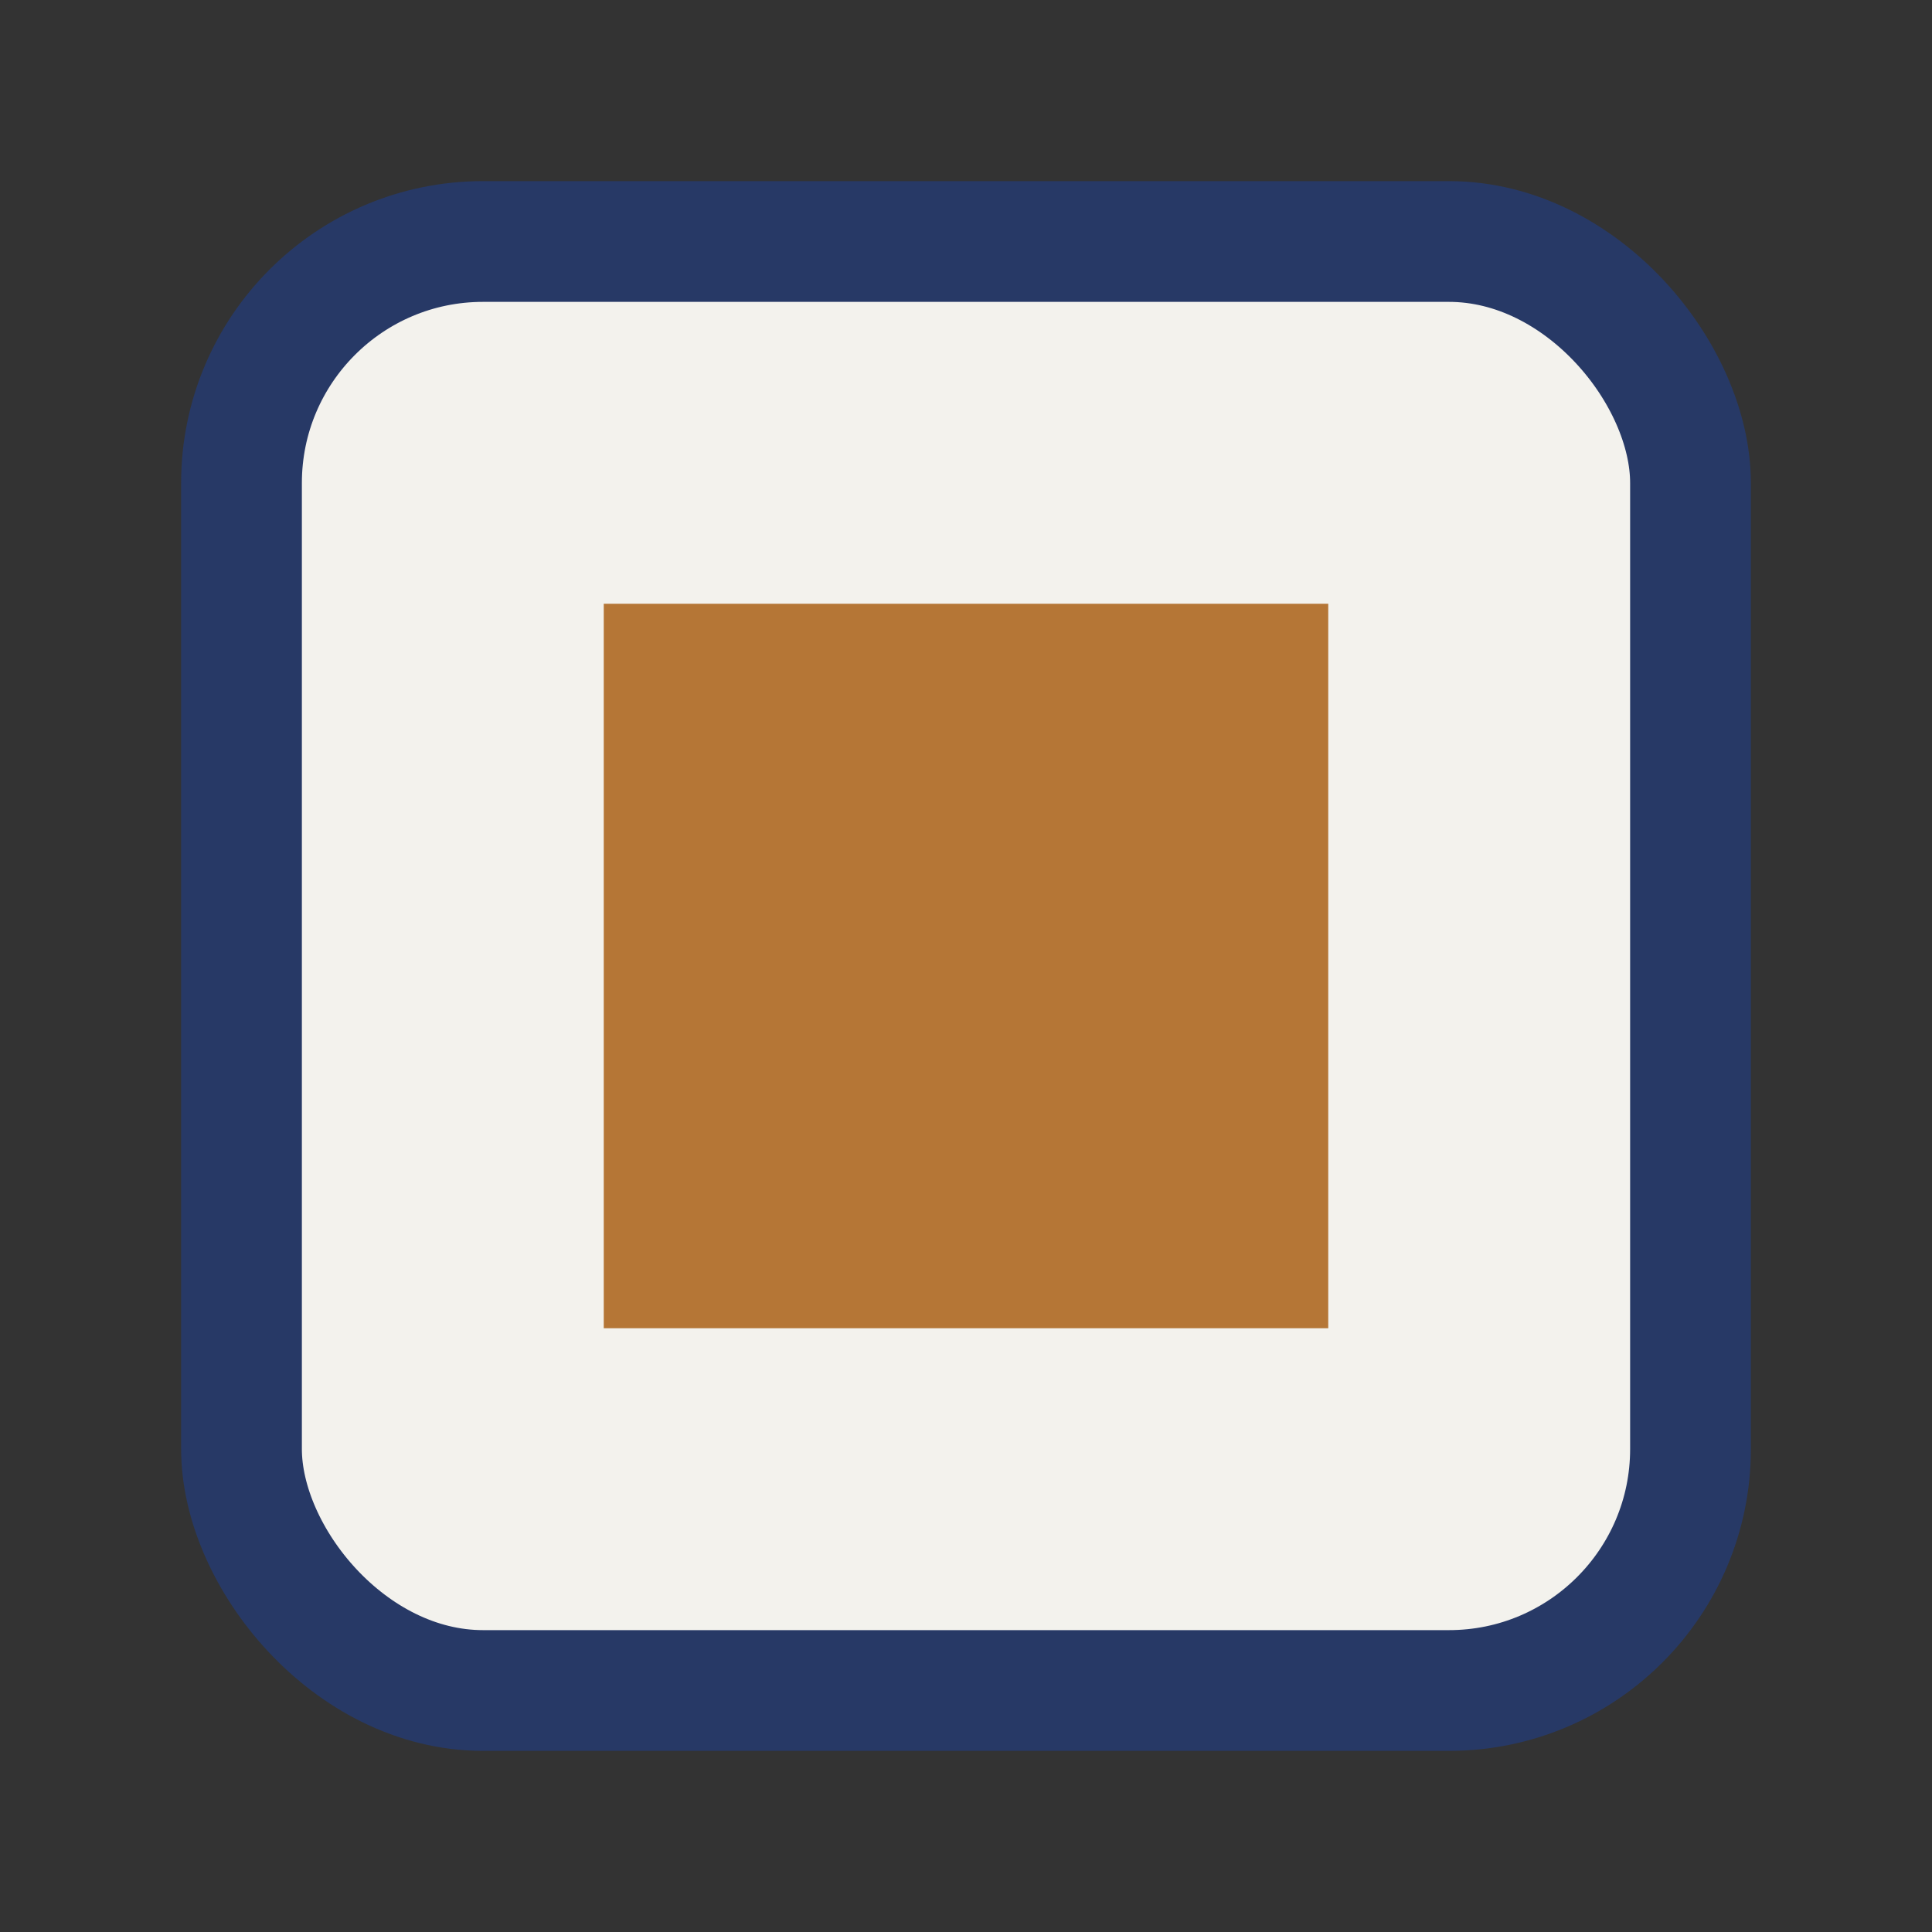
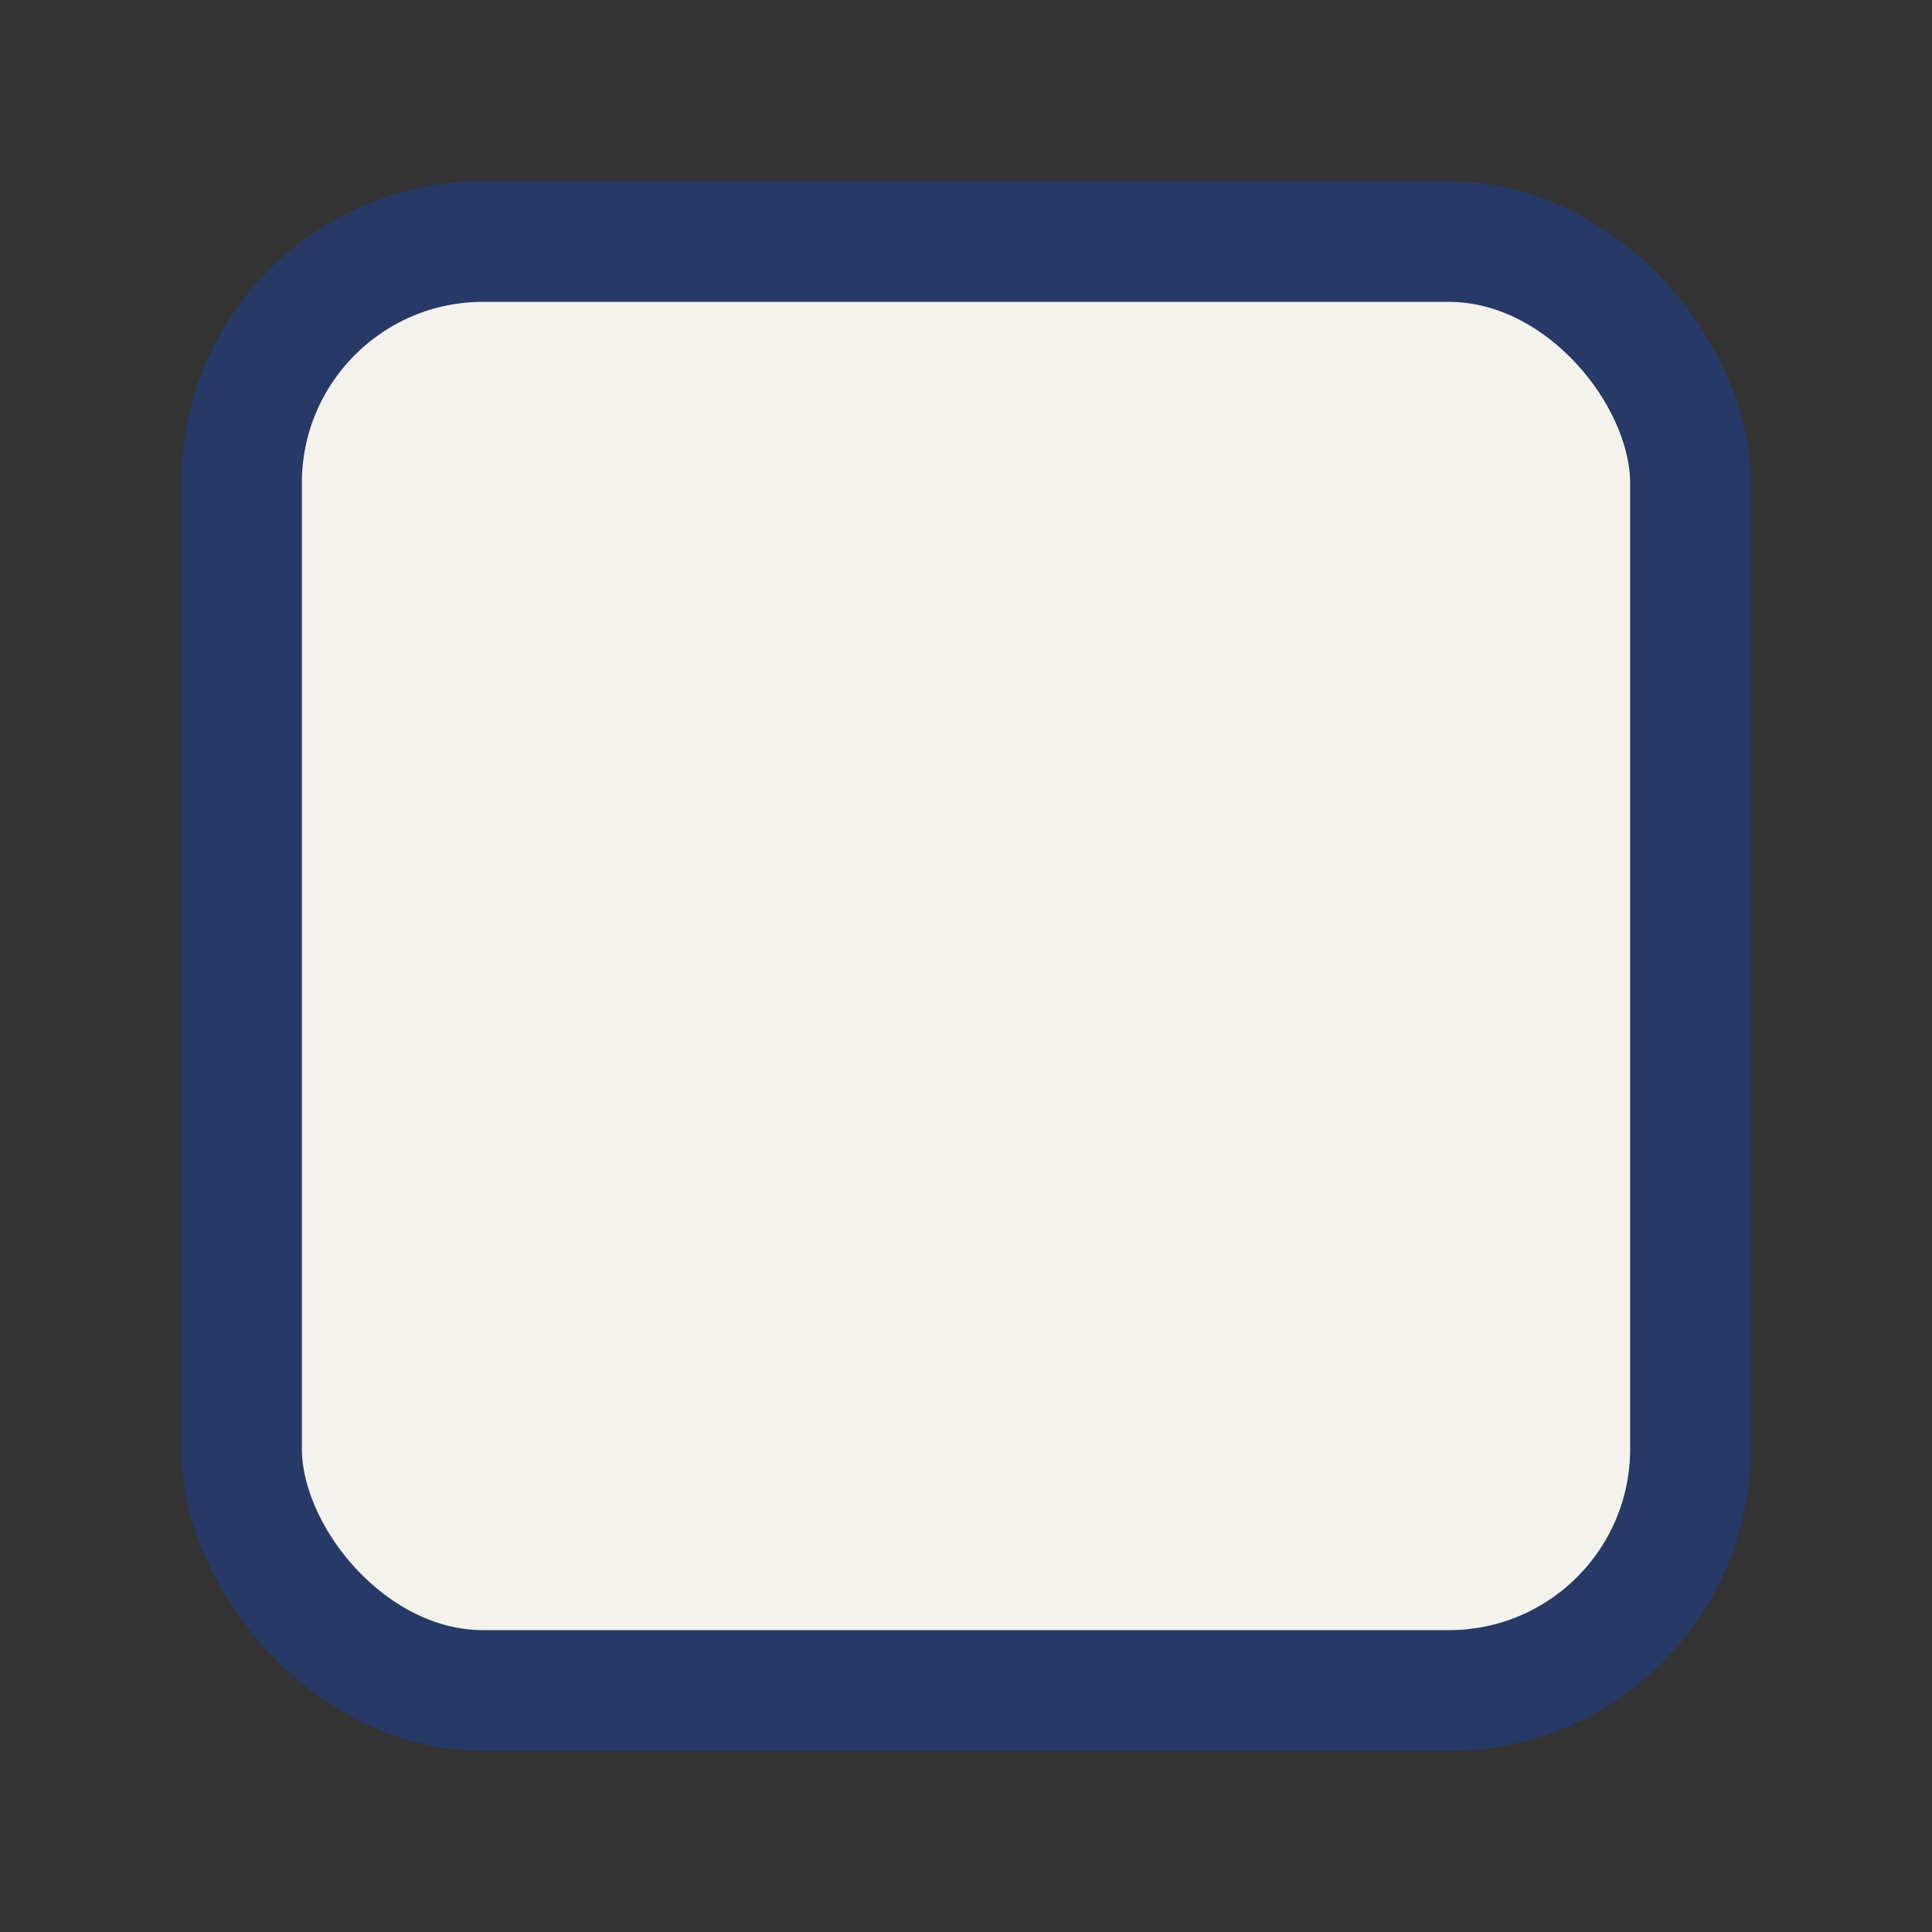
<svg xmlns="http://www.w3.org/2000/svg" width="32" height="32" viewBox="0 0 32 32">
  <rect x="0" y="0" width="32" height="32" fill="#333333" stroke="none" />
  <rect width="24" height="24" x="4" y="4" rx="4" fill="#F3F2ED" stroke="#273966" stroke-width="2" />
-   <path d="M10 10h12v12H10z" fill="#B57636" />
</svg>